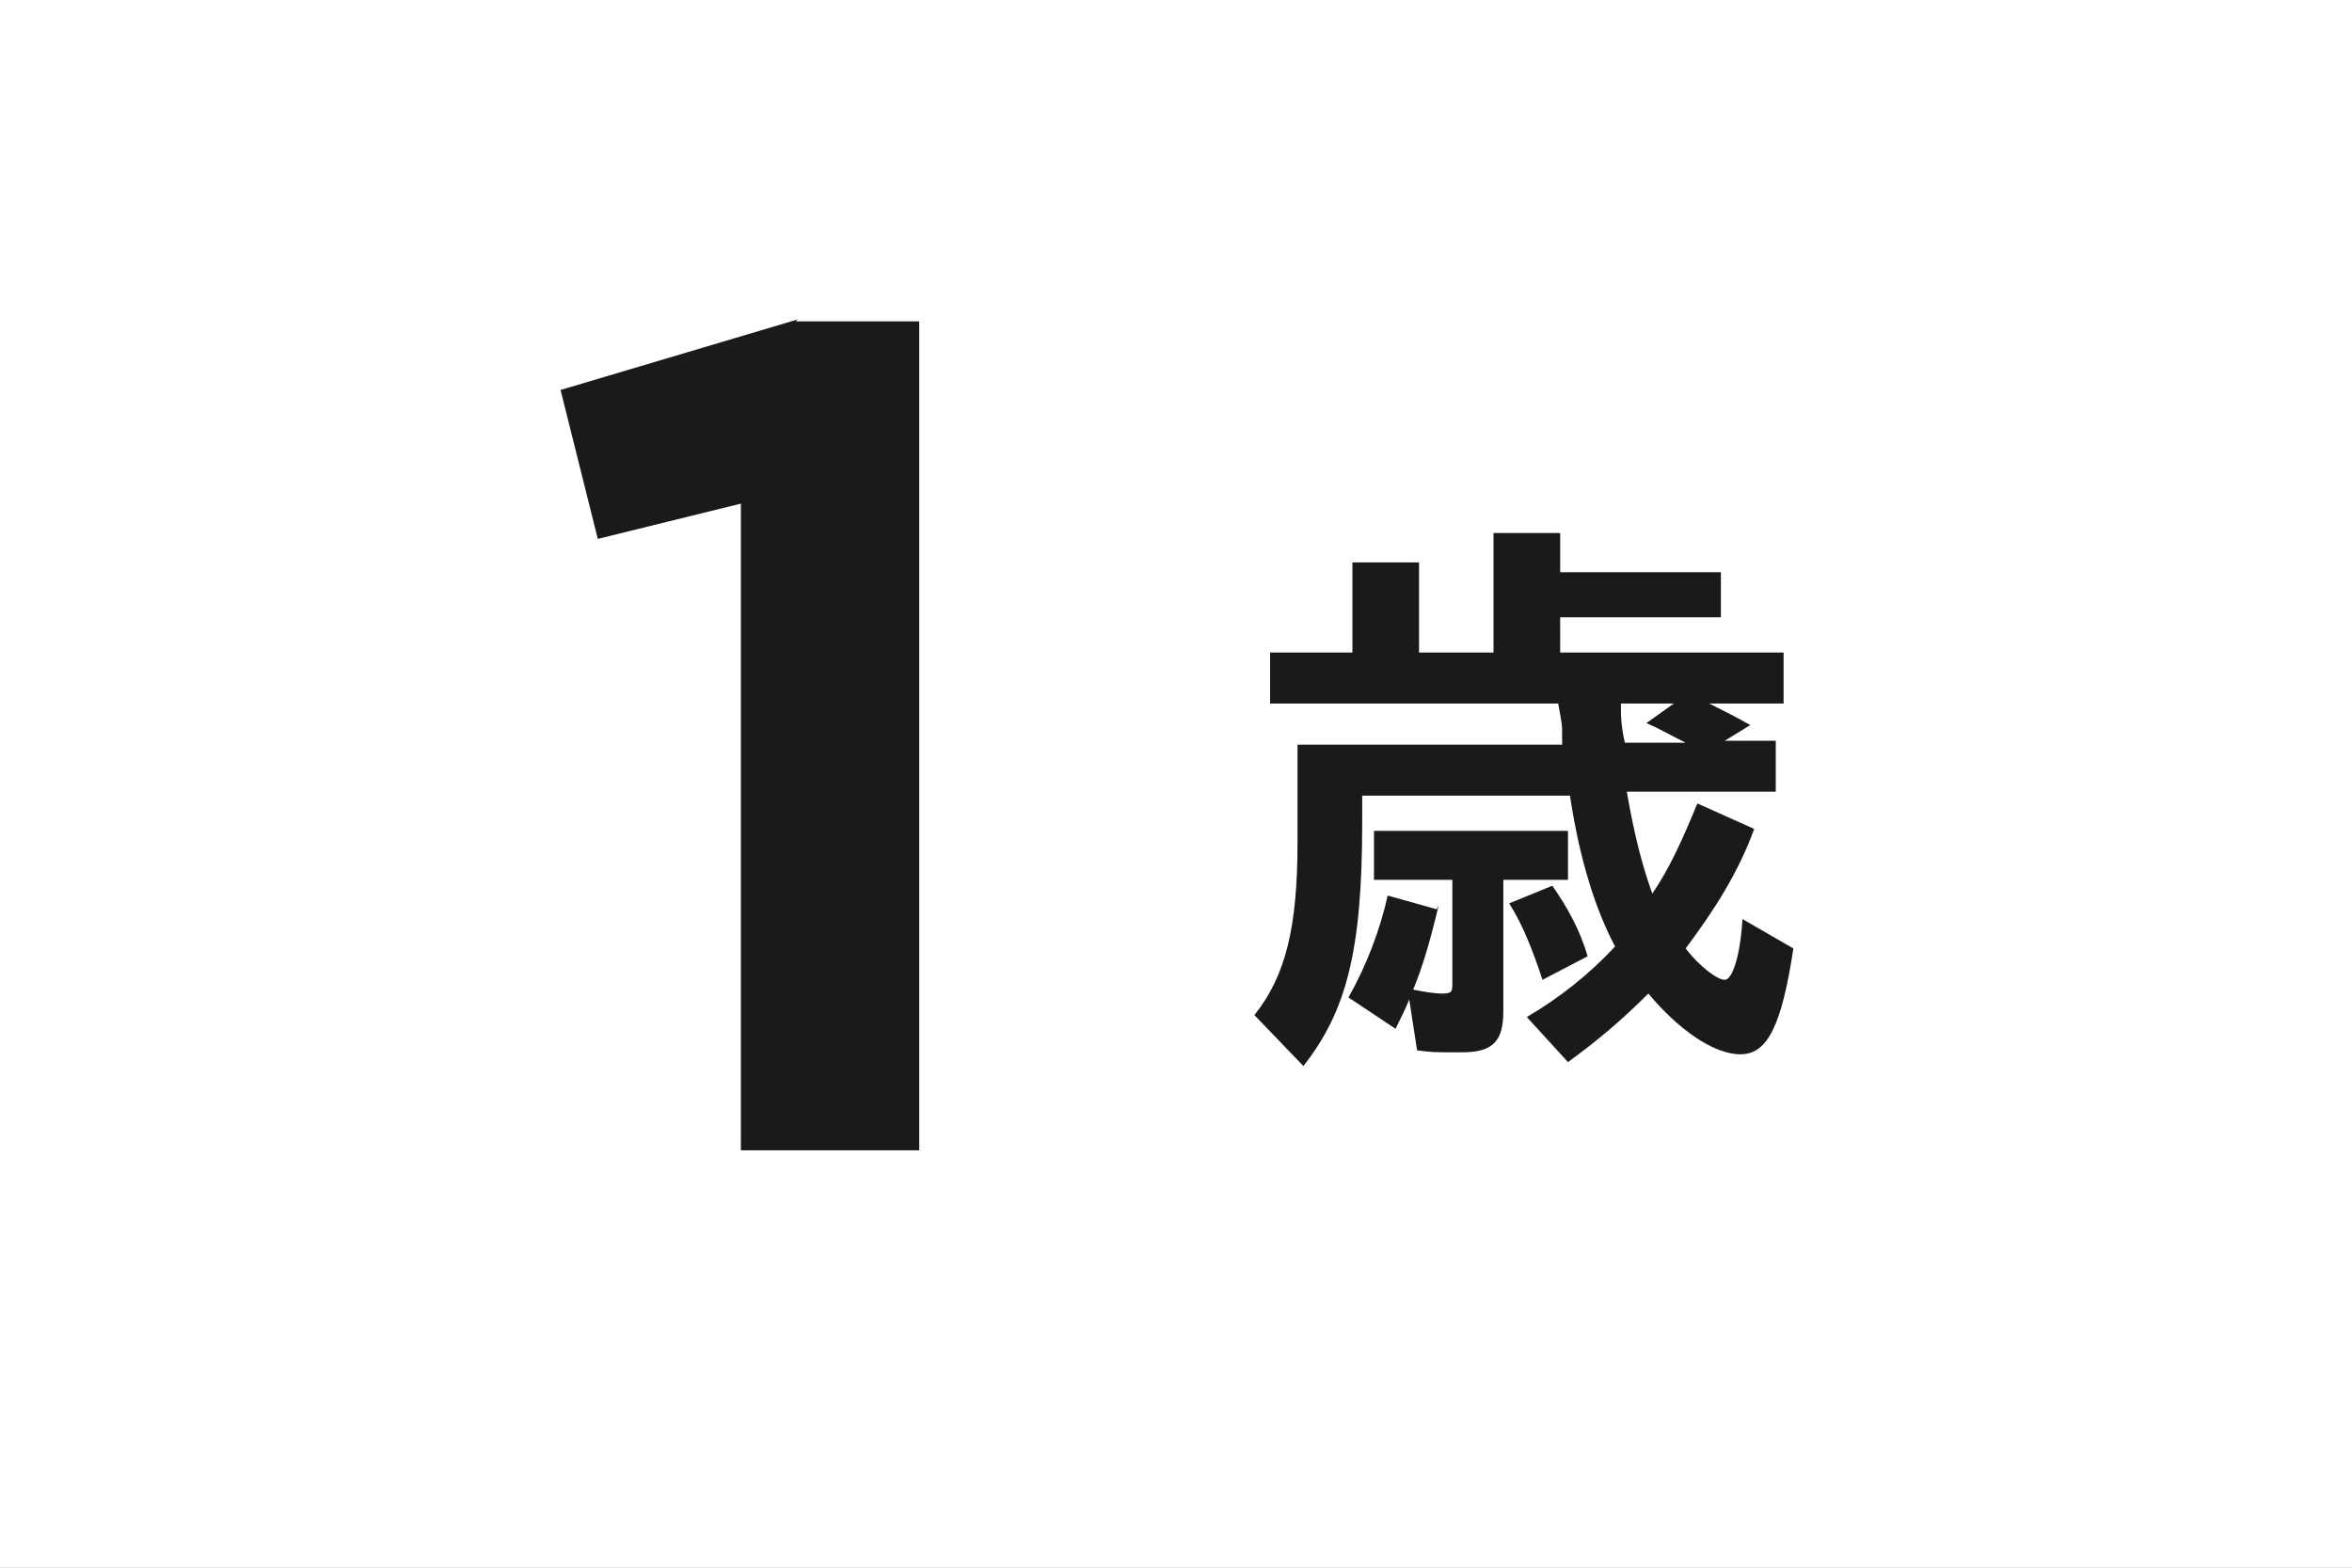
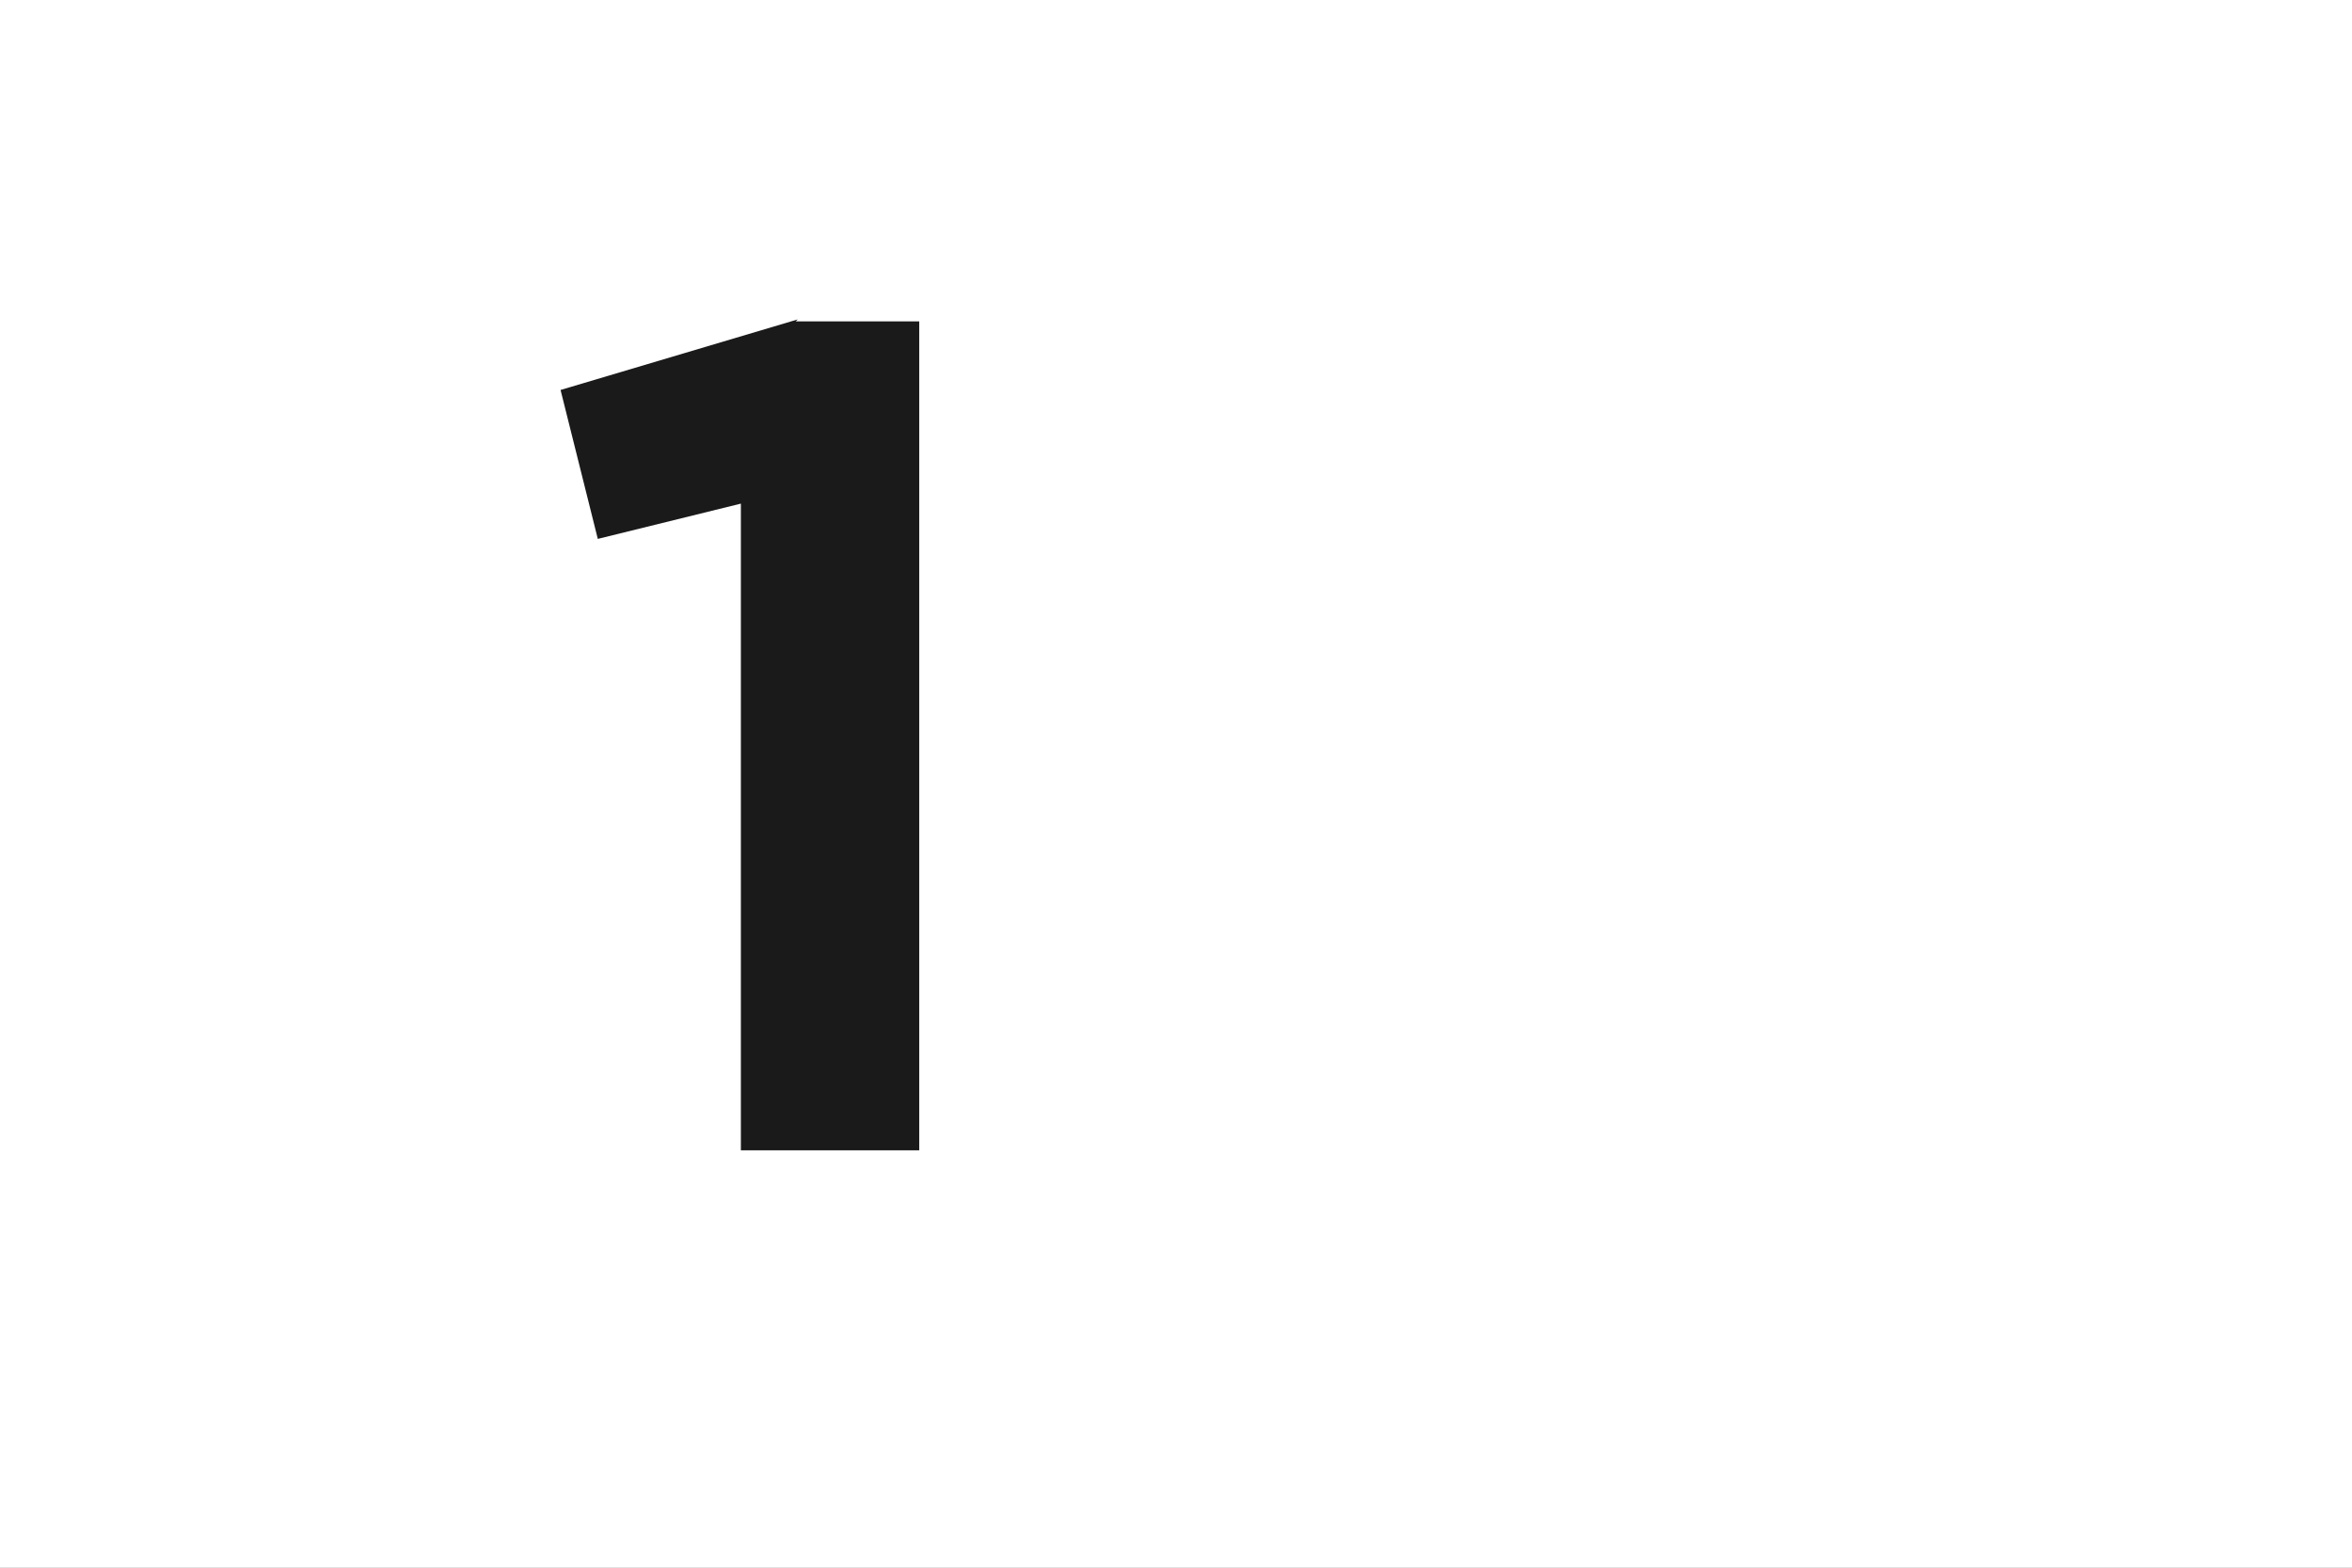
<svg xmlns="http://www.w3.org/2000/svg" id="_レイヤー_1" data-name="レイヤー_1" width="120" height="80" version="1.1" viewBox="0 0 120 80">
  <rect x="0" y="0" width="120" height="80" fill="#808080" stroke="none" />
  <defs>
    <style>
      .st0 {
        fill: #fff;
      }

      .st1 {
        fill: #1a1a1a;
      }
    </style>
  </defs>
  <rect class="st0" width="120" height="80" transform="translate(120 80) rotate(180)" />
  <g>
    <path class="st1" d="M40.6,16.4h6.3v42.3h-9.1V25.7l-7.3,1.8-1.9-7.6,12.1-3.6Z" />
-     <path class="st1" d="M64.8,35.9v-2.6h4.2v-4.6h3.4v4.6h3.8v-6.1h3.4v2h8.2v2.3h-8.2v1.8h11.4v2.6h-3.8c.8.4,1.4.7,2.1,1.1l-1.3.8h2.6v2.6h-7.6c.4,2.3.8,3.8,1.3,5.2.9-1.3,1.6-2.9,2.3-4.6l2.9,1.3c-.8,2.2-2,4.1-3.5,6.1.7.9,1.6,1.6,2,1.6s.8-1.3.9-3.1l2.6,1.5c-.6,3.9-1.3,5.4-2.7,5.4s-3.2-1.3-4.7-3.1c-1.4,1.4-2.6,2.4-4.1,3.5l-2.1-2.3c1.7-1,3.2-2.2,4.5-3.6-1-1.9-1.8-4.4-2.3-7.7h-10.6v1.4c0,6.5-.8,9.6-3,12.4l-2.5-2.6c1.6-2,2.2-4.5,2.2-8.8v-5h13.5v-.6c0-.4,0-.4-.2-1.5h-14.8ZM73.4,46.2c-.4,1.7-.8,3.1-1.3,4.3.5.1,1,.2,1.5.2s.5-.1.5-.6v-5.2h-4v-2.5h9.9v2.5h-3.3v6.7c0,1.5-.5,2.1-2.1,2.1s-1.5,0-2.3-.1l-.4-2.6c-.2.5-.4.9-.7,1.5l-2.4-1.6c.9-1.6,1.6-3.4,2-5.2l2.5.7ZM78.7,50c-.5-1.5-1-2.8-1.7-3.9l2.2-.9c.7,1,1.4,2.2,1.8,3.6l-2.3,1.2ZM82.7,35.9c0,.7,0,1.1.2,2h3.1c-1-.5-1.3-.7-2-1l1.4-1h-2.7Z" />
  </g>
</svg>